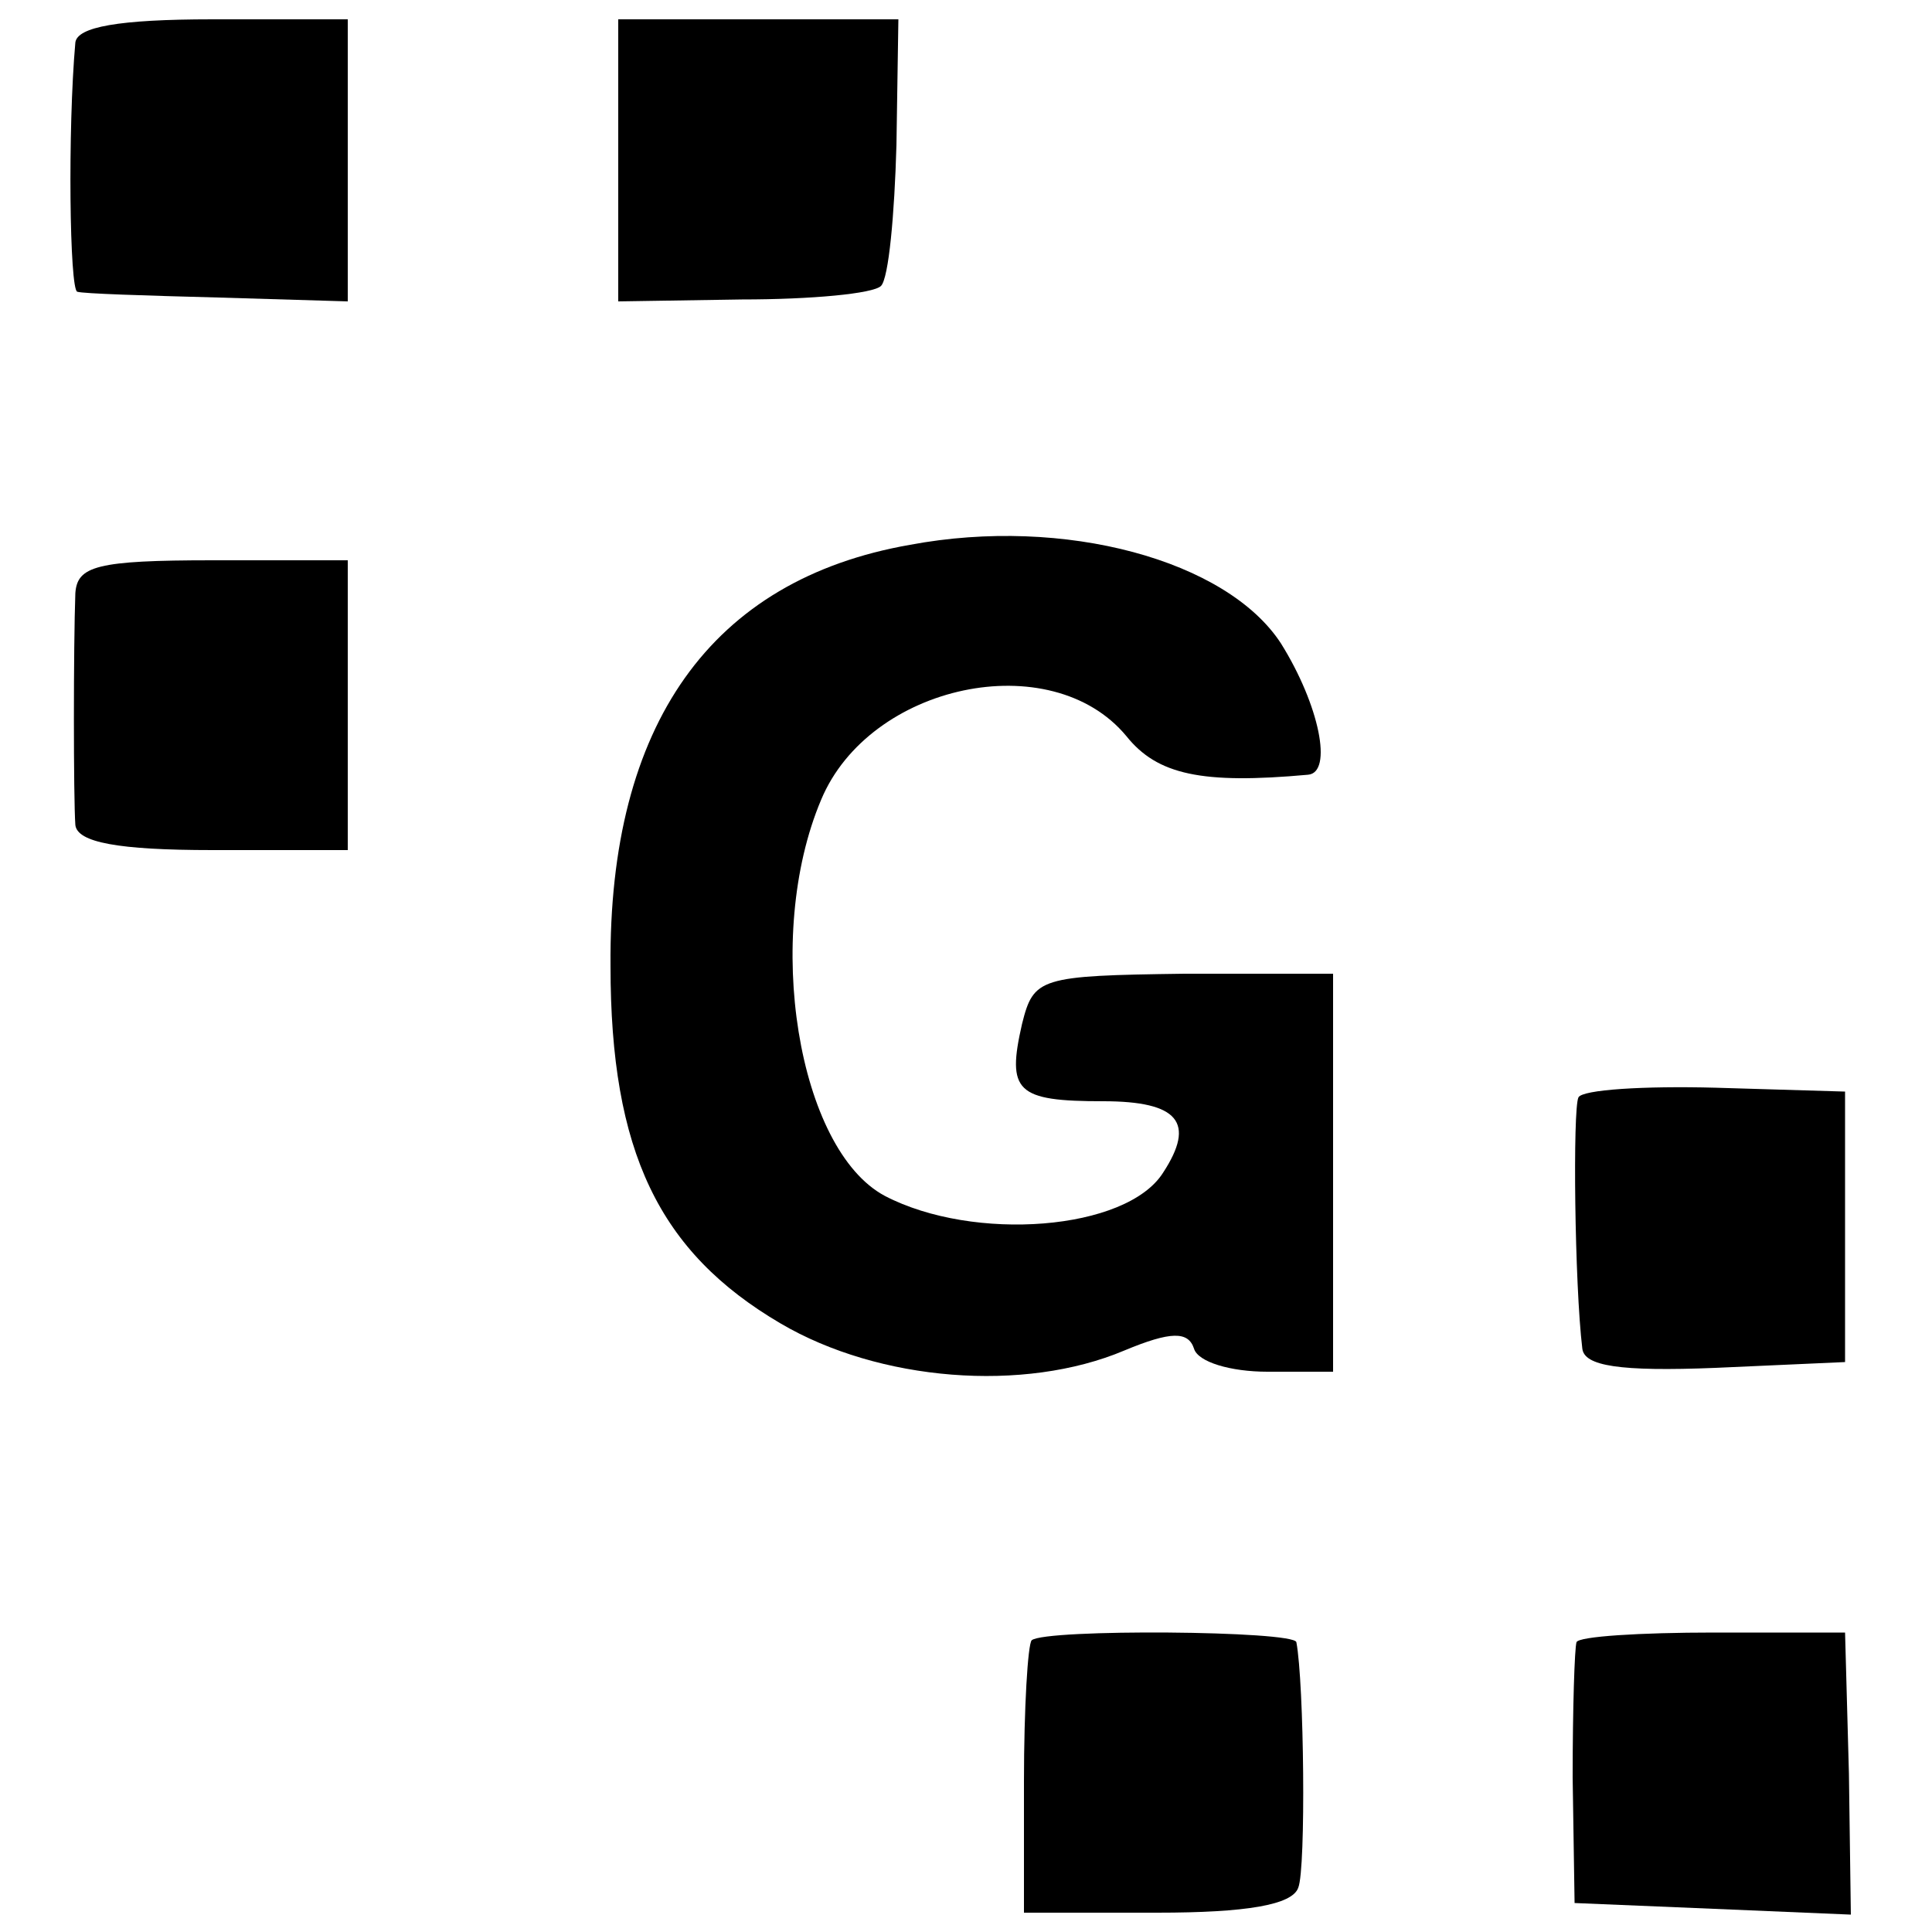
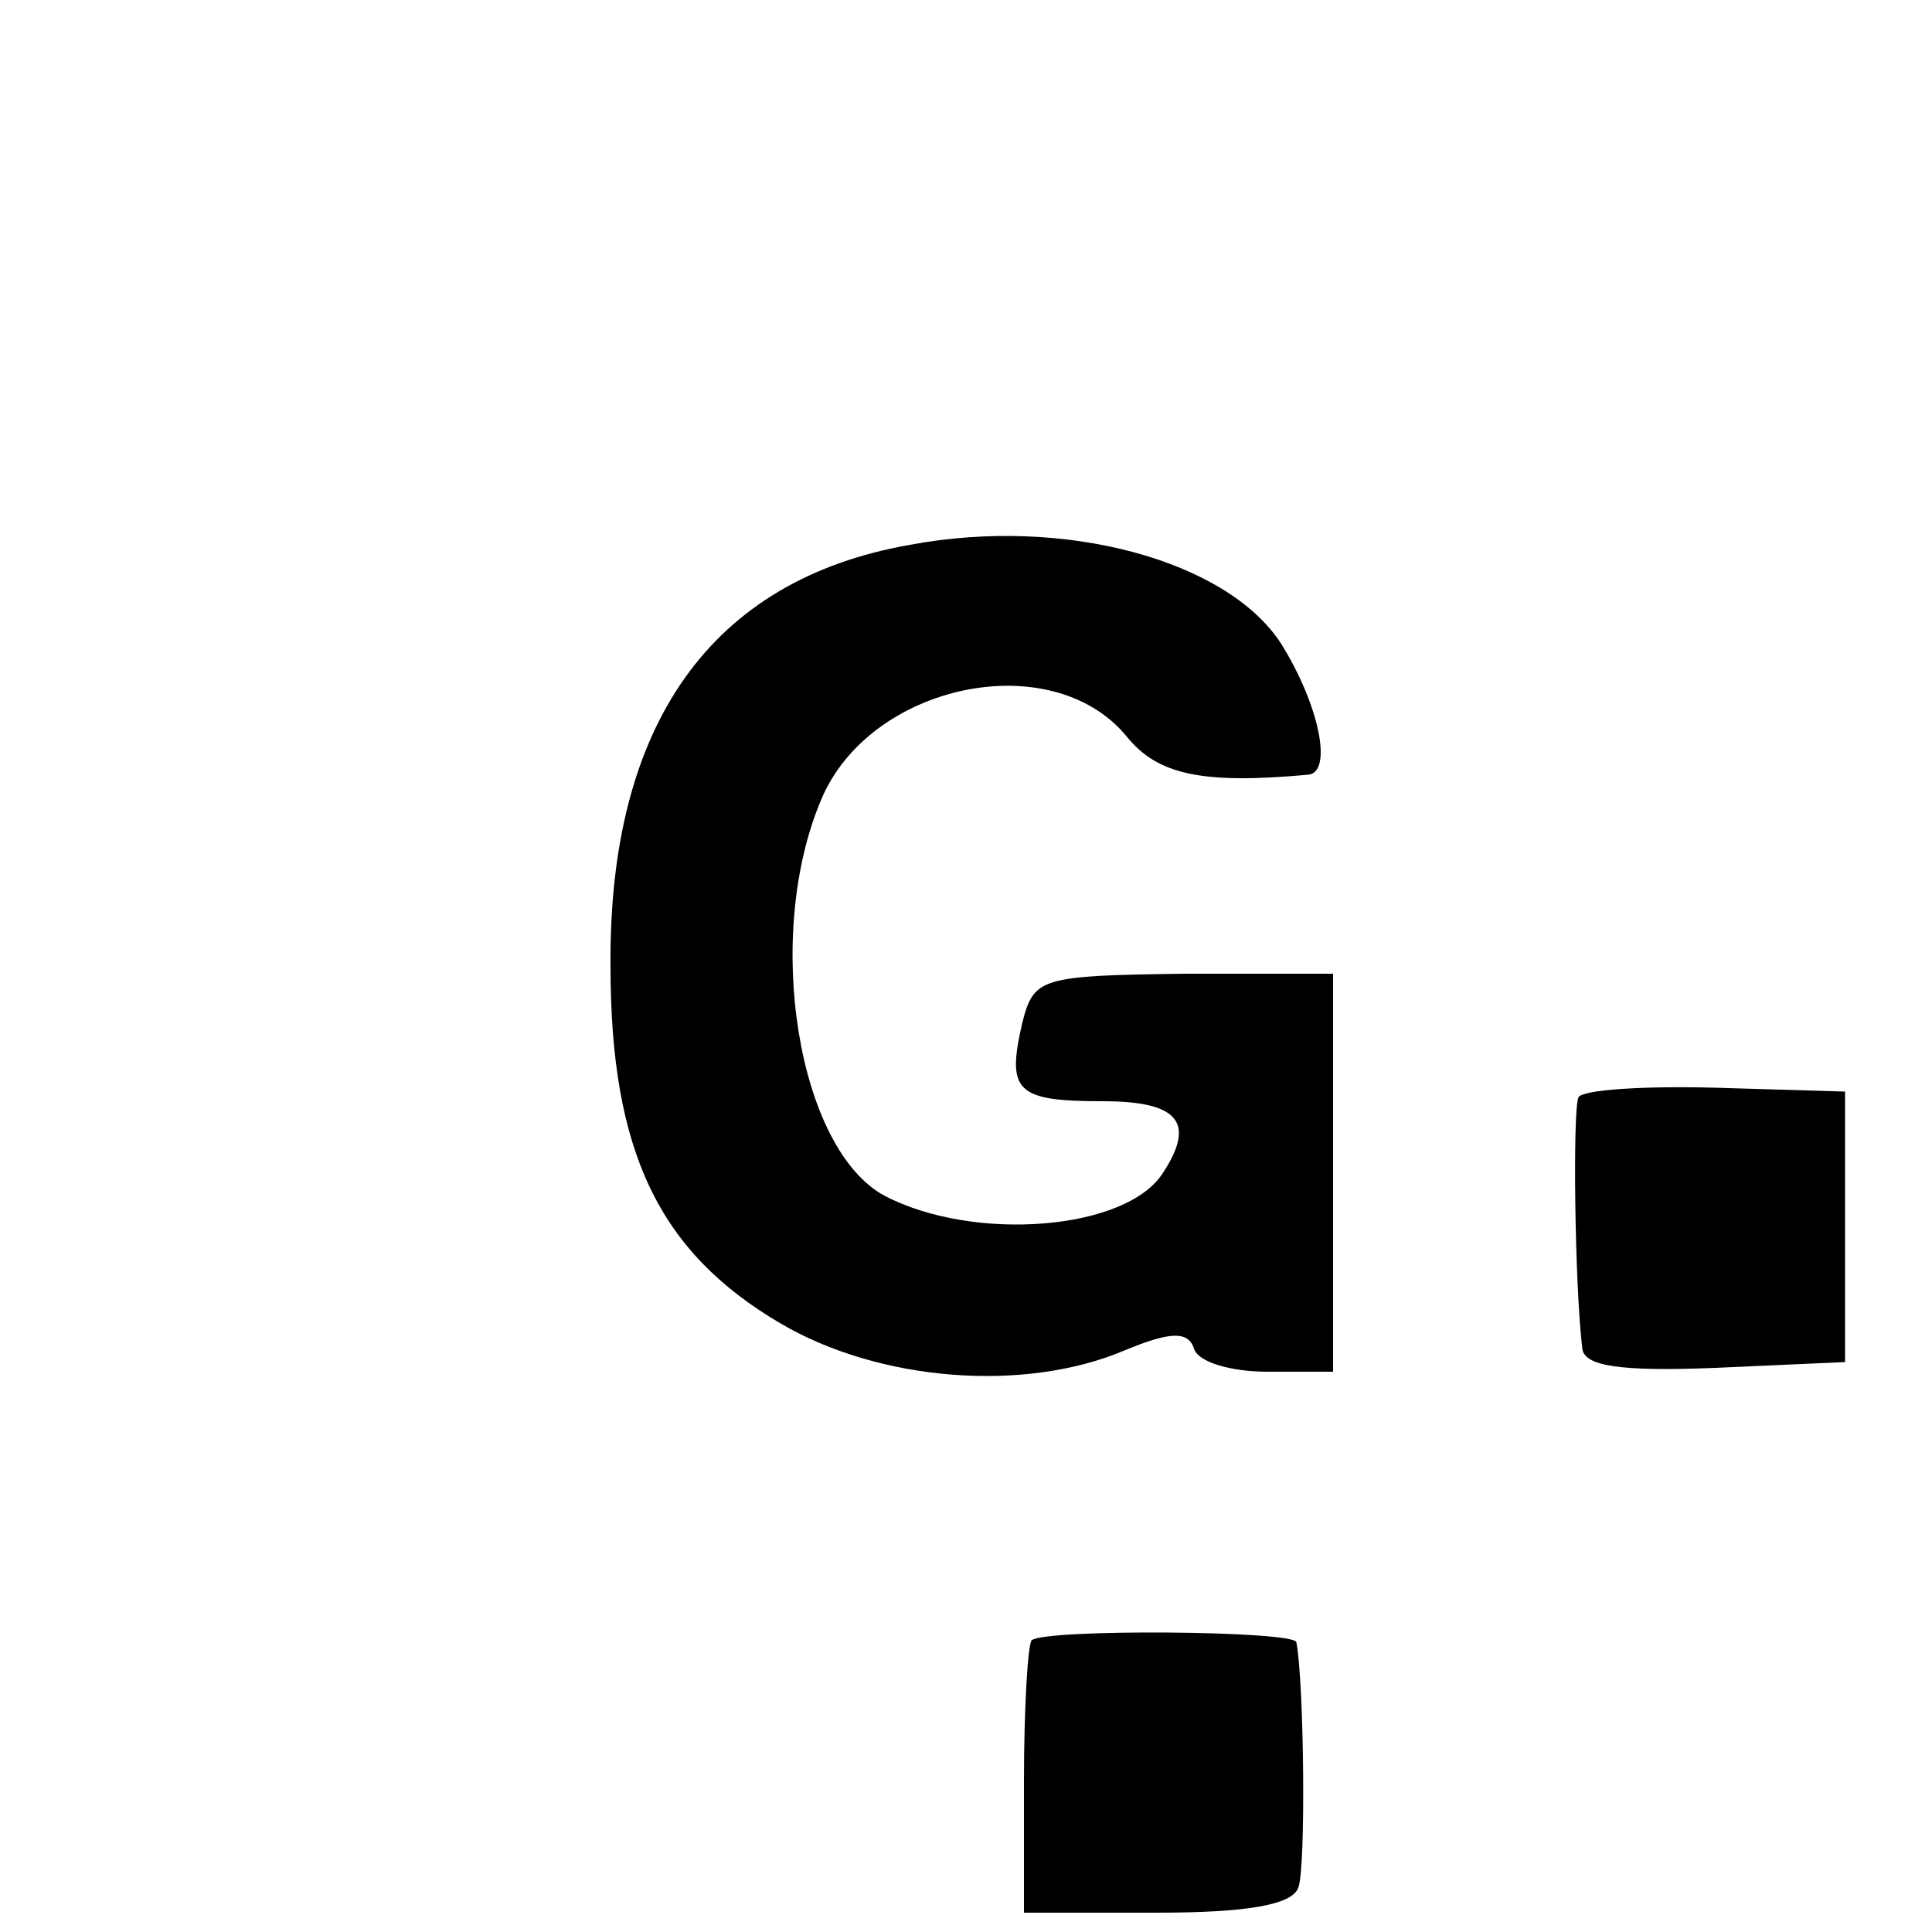
<svg xmlns="http://www.w3.org/2000/svg" version="1.0" width="100pt" height="100pt" viewBox="0 0 100 100" preserveAspectRatio="xMidYMid meet">
  <g transform="translate(0,100) scale(0.1,-0.1)" fill="#000000" stroke="none">
-     <path d="M39 978 c-4 -45 -3 -128 1 -129 3 -1 35 -2 73 -3 l67 -2 0 73 0 73 -70 0 c-49 0 -70 -4 -71 -12z" />
-     <path d="M320 917 l0 -73 64 1 c36 0 68 3 72 7 4 4 7 37 8 73 l1 65 -72 0 -73 0 0 -73z" />
    <path d="M471 718 c-103 -18 -156 -93 -155 -218 0 -96 25 -148 88 -185 51 -30 126 -36 178 -14 24 10 33 10 36 1 2 -7 19 -12 38 -12 l34 0 0 103 0 103 -77 0 c-75 -1 -78 -2 -84 -26 -8 -35 -3 -40 42 -40 39 0 48 -11 31 -37 -19 -30 -98 -36 -144 -12 -45 24 -63 134 -33 205 25 60 119 80 158 33 16 -20 39 -25 94 -20 13 1 6 36 -14 68 -28 43 -112 66 -192 51z" />
-     <path d="M39 693 c-1 -27 -1 -106 0 -120 1 -9 22 -13 71 -13 l70 0 0 75 0 75 -70 0 c-60 0 -70 -3 -71 -17z" />
    <path d="M817 432 c-3 -6 -2 -97 2 -130 1 -9 19 -12 69 -10 l67 3 0 70 0 70 -67 2 c-37 1 -69 -1 -71 -5z" />
    <path d="M534 151 c-2 -2 -4 -35 -4 -73 l0 -68 69 0 c46 0 70 4 73 13 4 10 3 106 -1 127 -1 6 -130 7 -137 1z" />
-     <path d="M816 150 c-1 -3 -2 -34 -2 -70 l1 -65 72 -3 71 -3 -1 73 -2 73 -68 0 c-38 0 -70 -2 -71 -5z" />
  </g>
</svg>